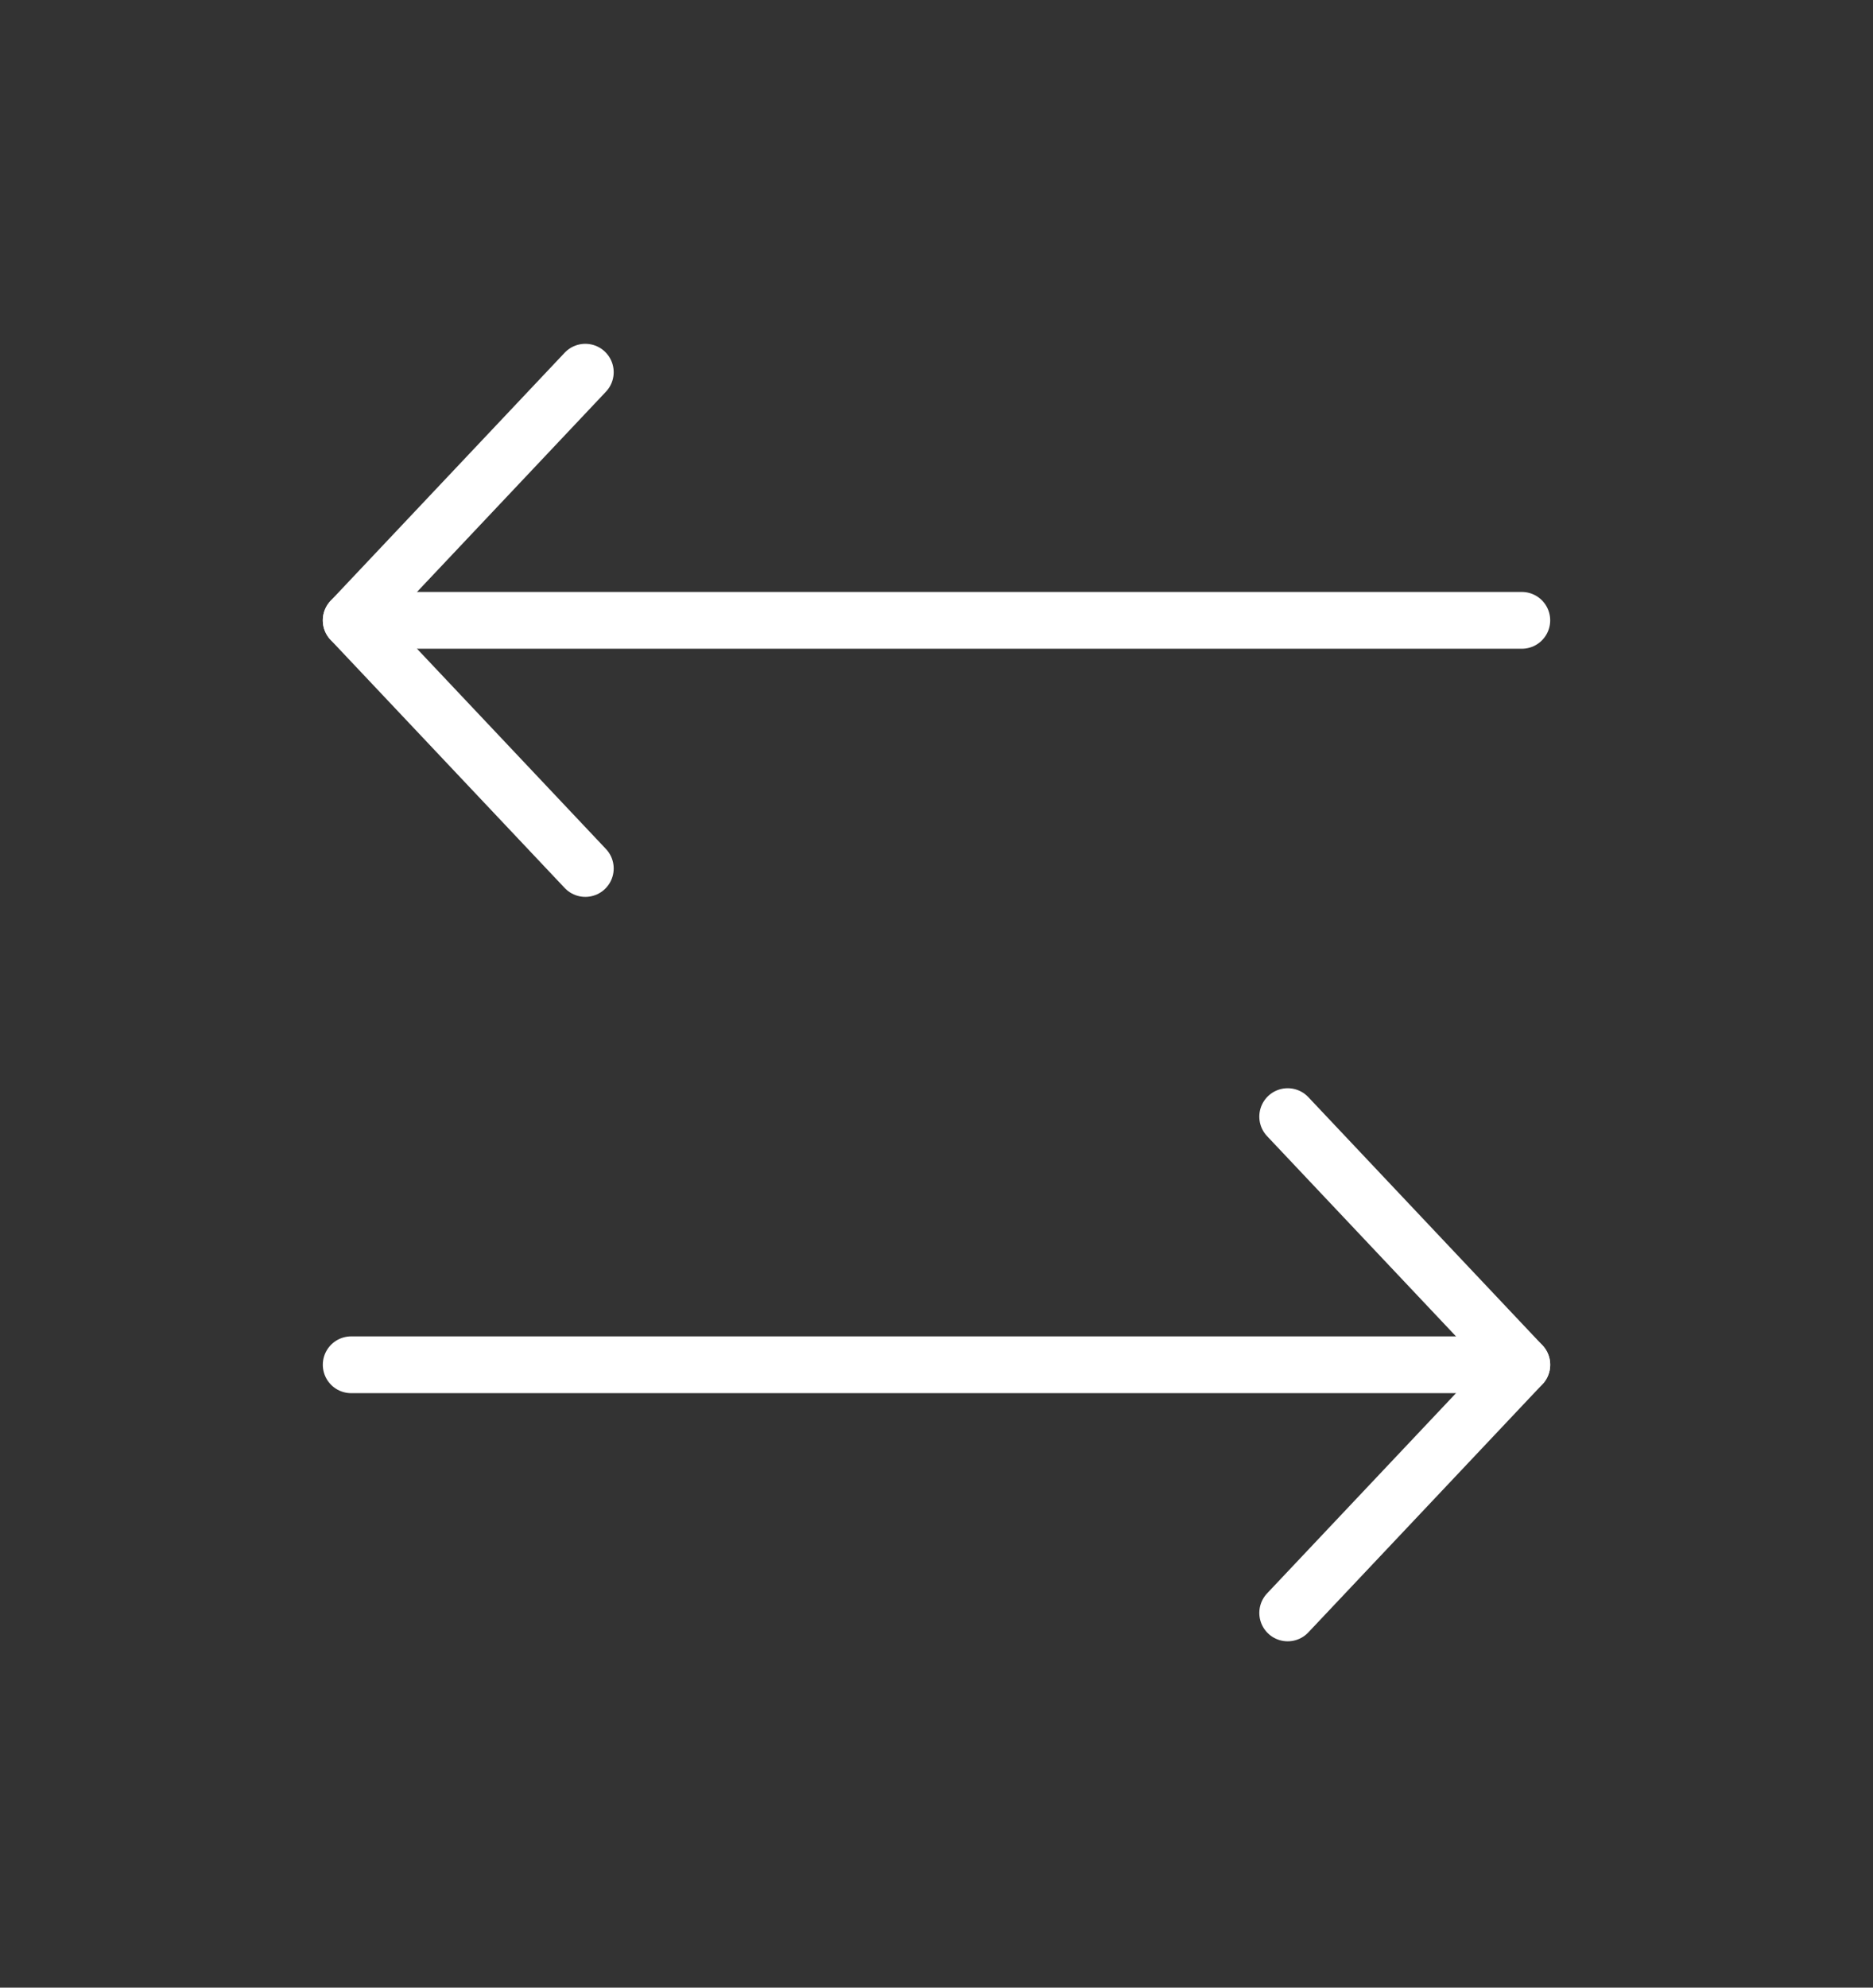
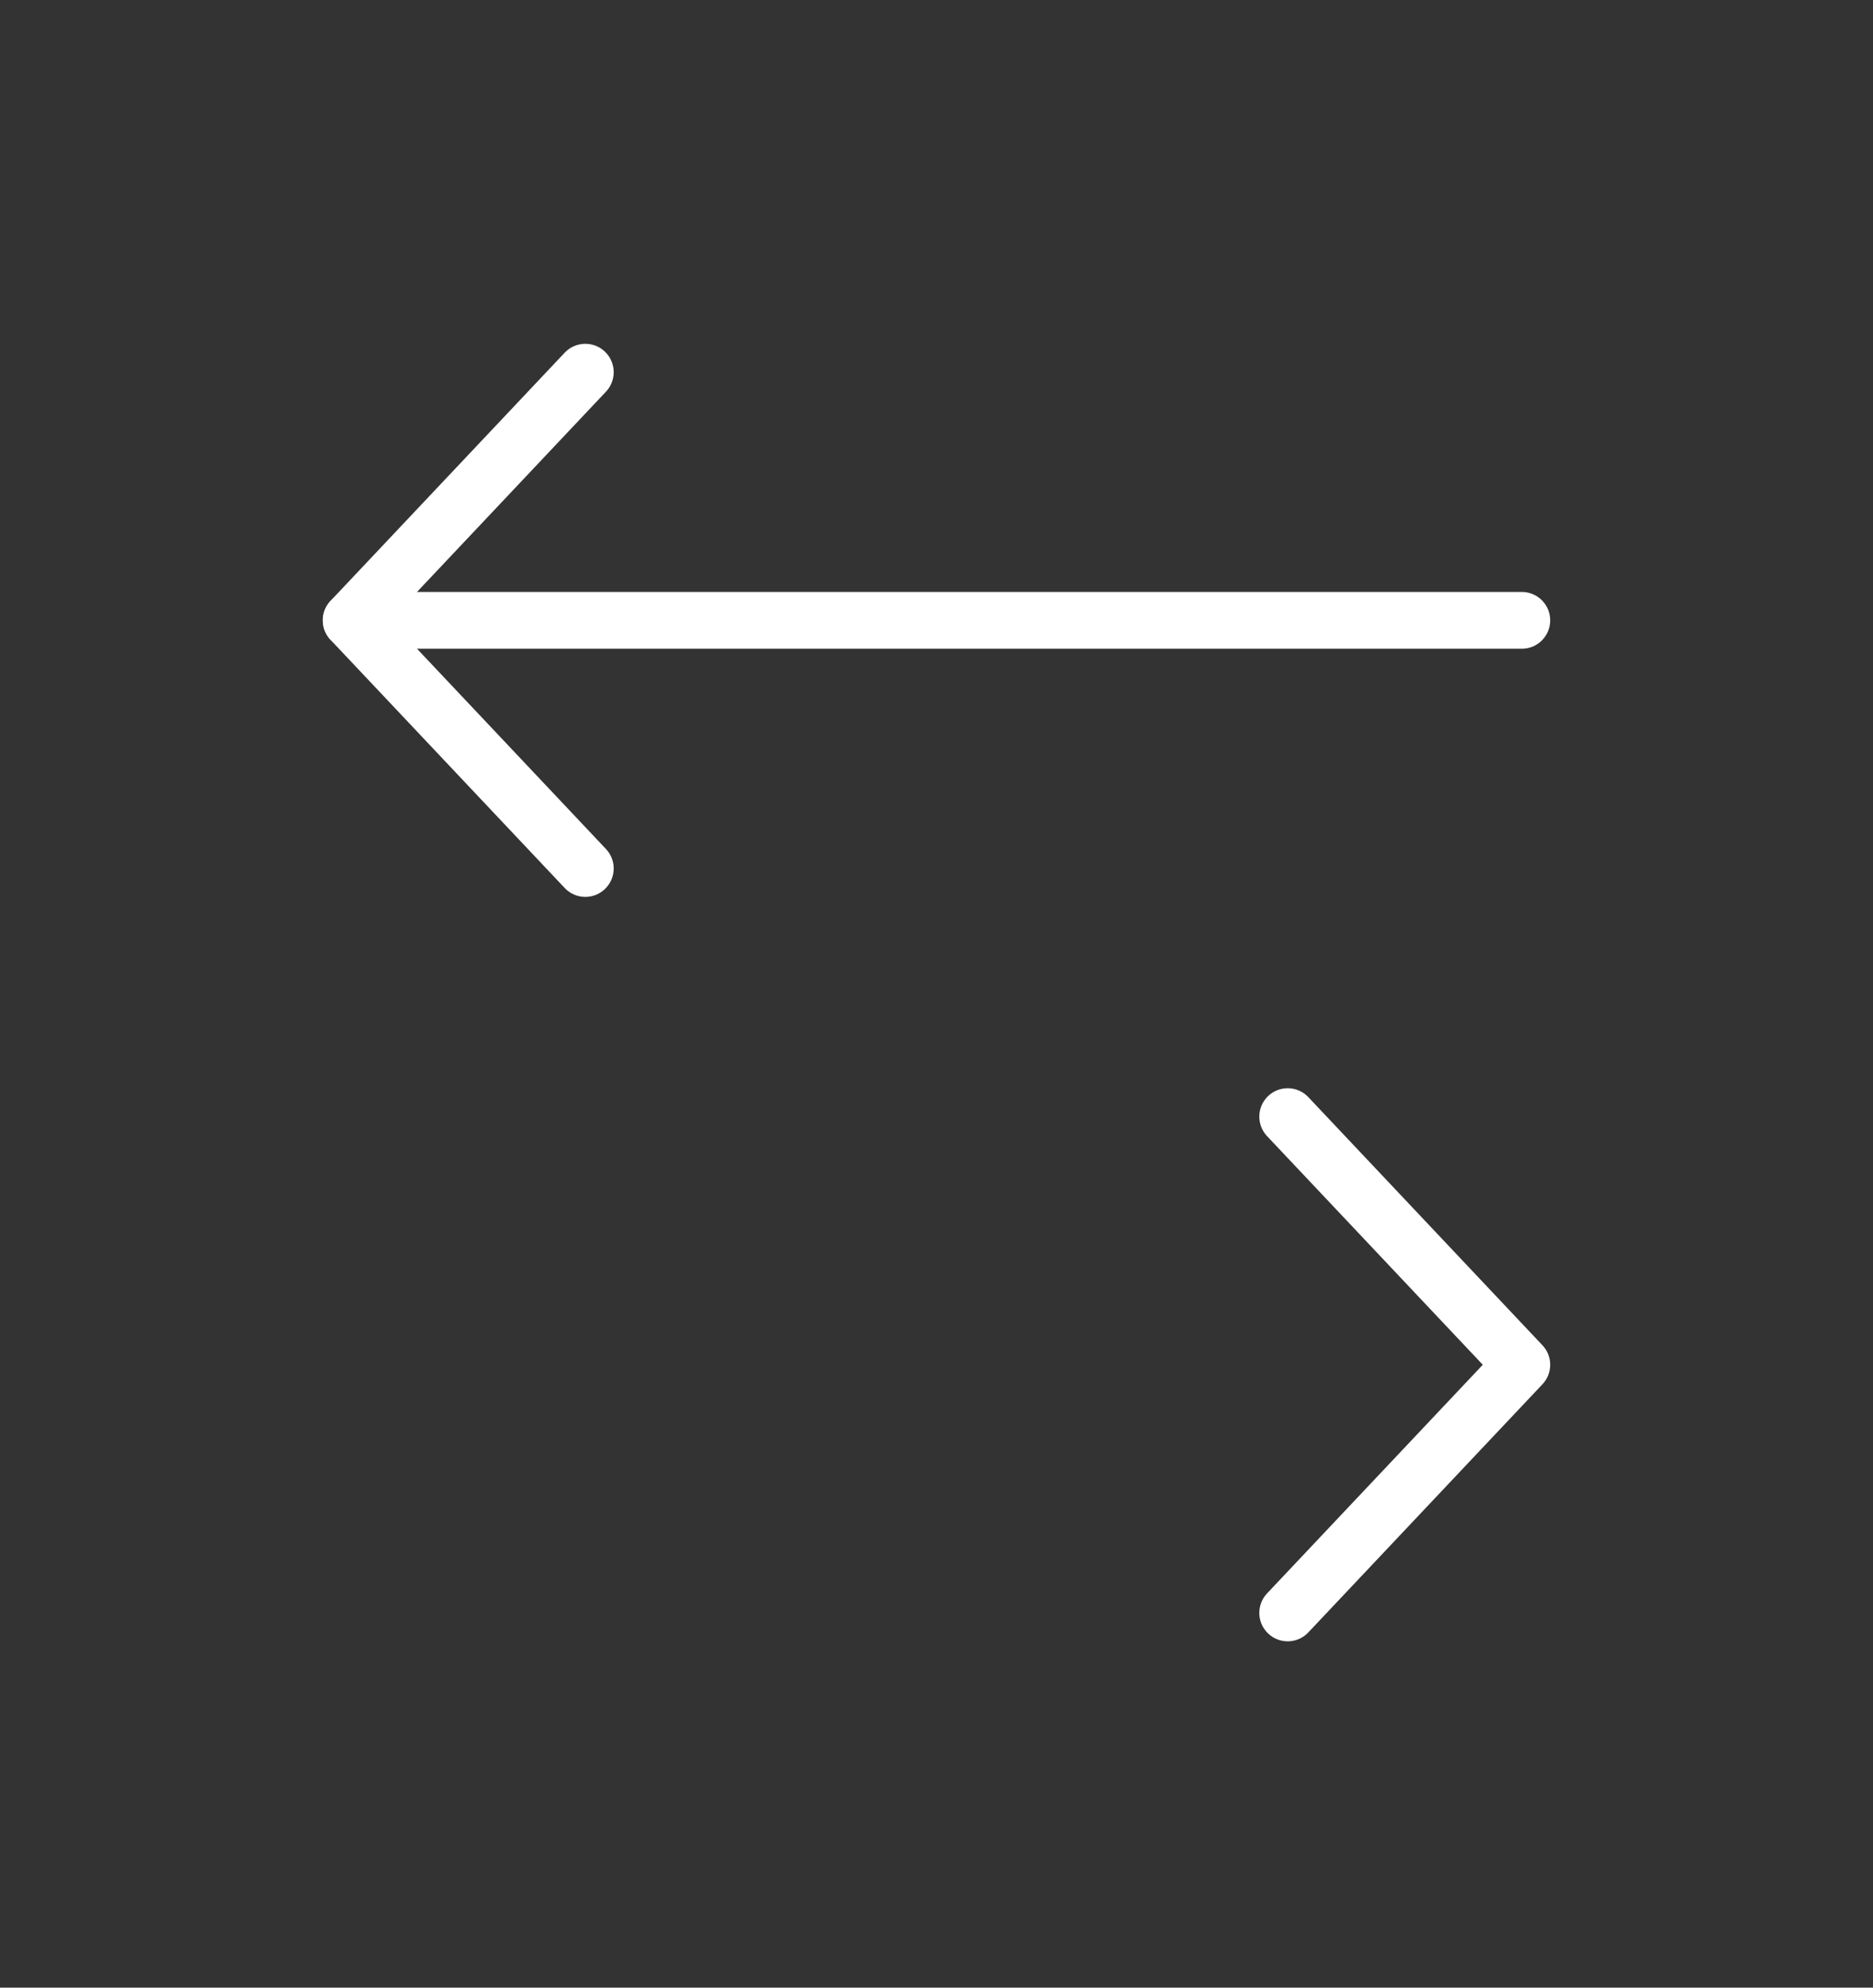
<svg xmlns="http://www.w3.org/2000/svg" width="66" height="70" viewBox="0 0 66 70" fill="none">
  <rect x="0" y="0" width="66" height="70" fill="#333333" stroke="none" />
  <g id="Frame" clip-path="url(#clip0_294_1036)">
    <path id="Vector" d="M45.375 39.325L53.625 48.064L45.375 56.803" stroke="white" stroke-width="2" stroke-linecap="round" stroke-linejoin="round" />
-     <path id="Vector_2" d="M12.375 48.064H53.625" stroke="white" stroke-width="2" stroke-linecap="round" stroke-linejoin="round" />
    <path id="Vector_3" d="M20.625 30.586L12.375 21.847L20.625 13.108" stroke="white" stroke-width="2" stroke-linecap="round" stroke-linejoin="round" />
    <path id="Vector_4" d="M53.625 21.847H12.375" stroke="white" stroke-width="2" stroke-linecap="round" stroke-linejoin="round" />
  </g>
  <defs>
    <clipPath id="clip0_294_1036">
      <rect width="66" height="69.912" fill="white" />
    </clipPath>
  </defs>
</svg>